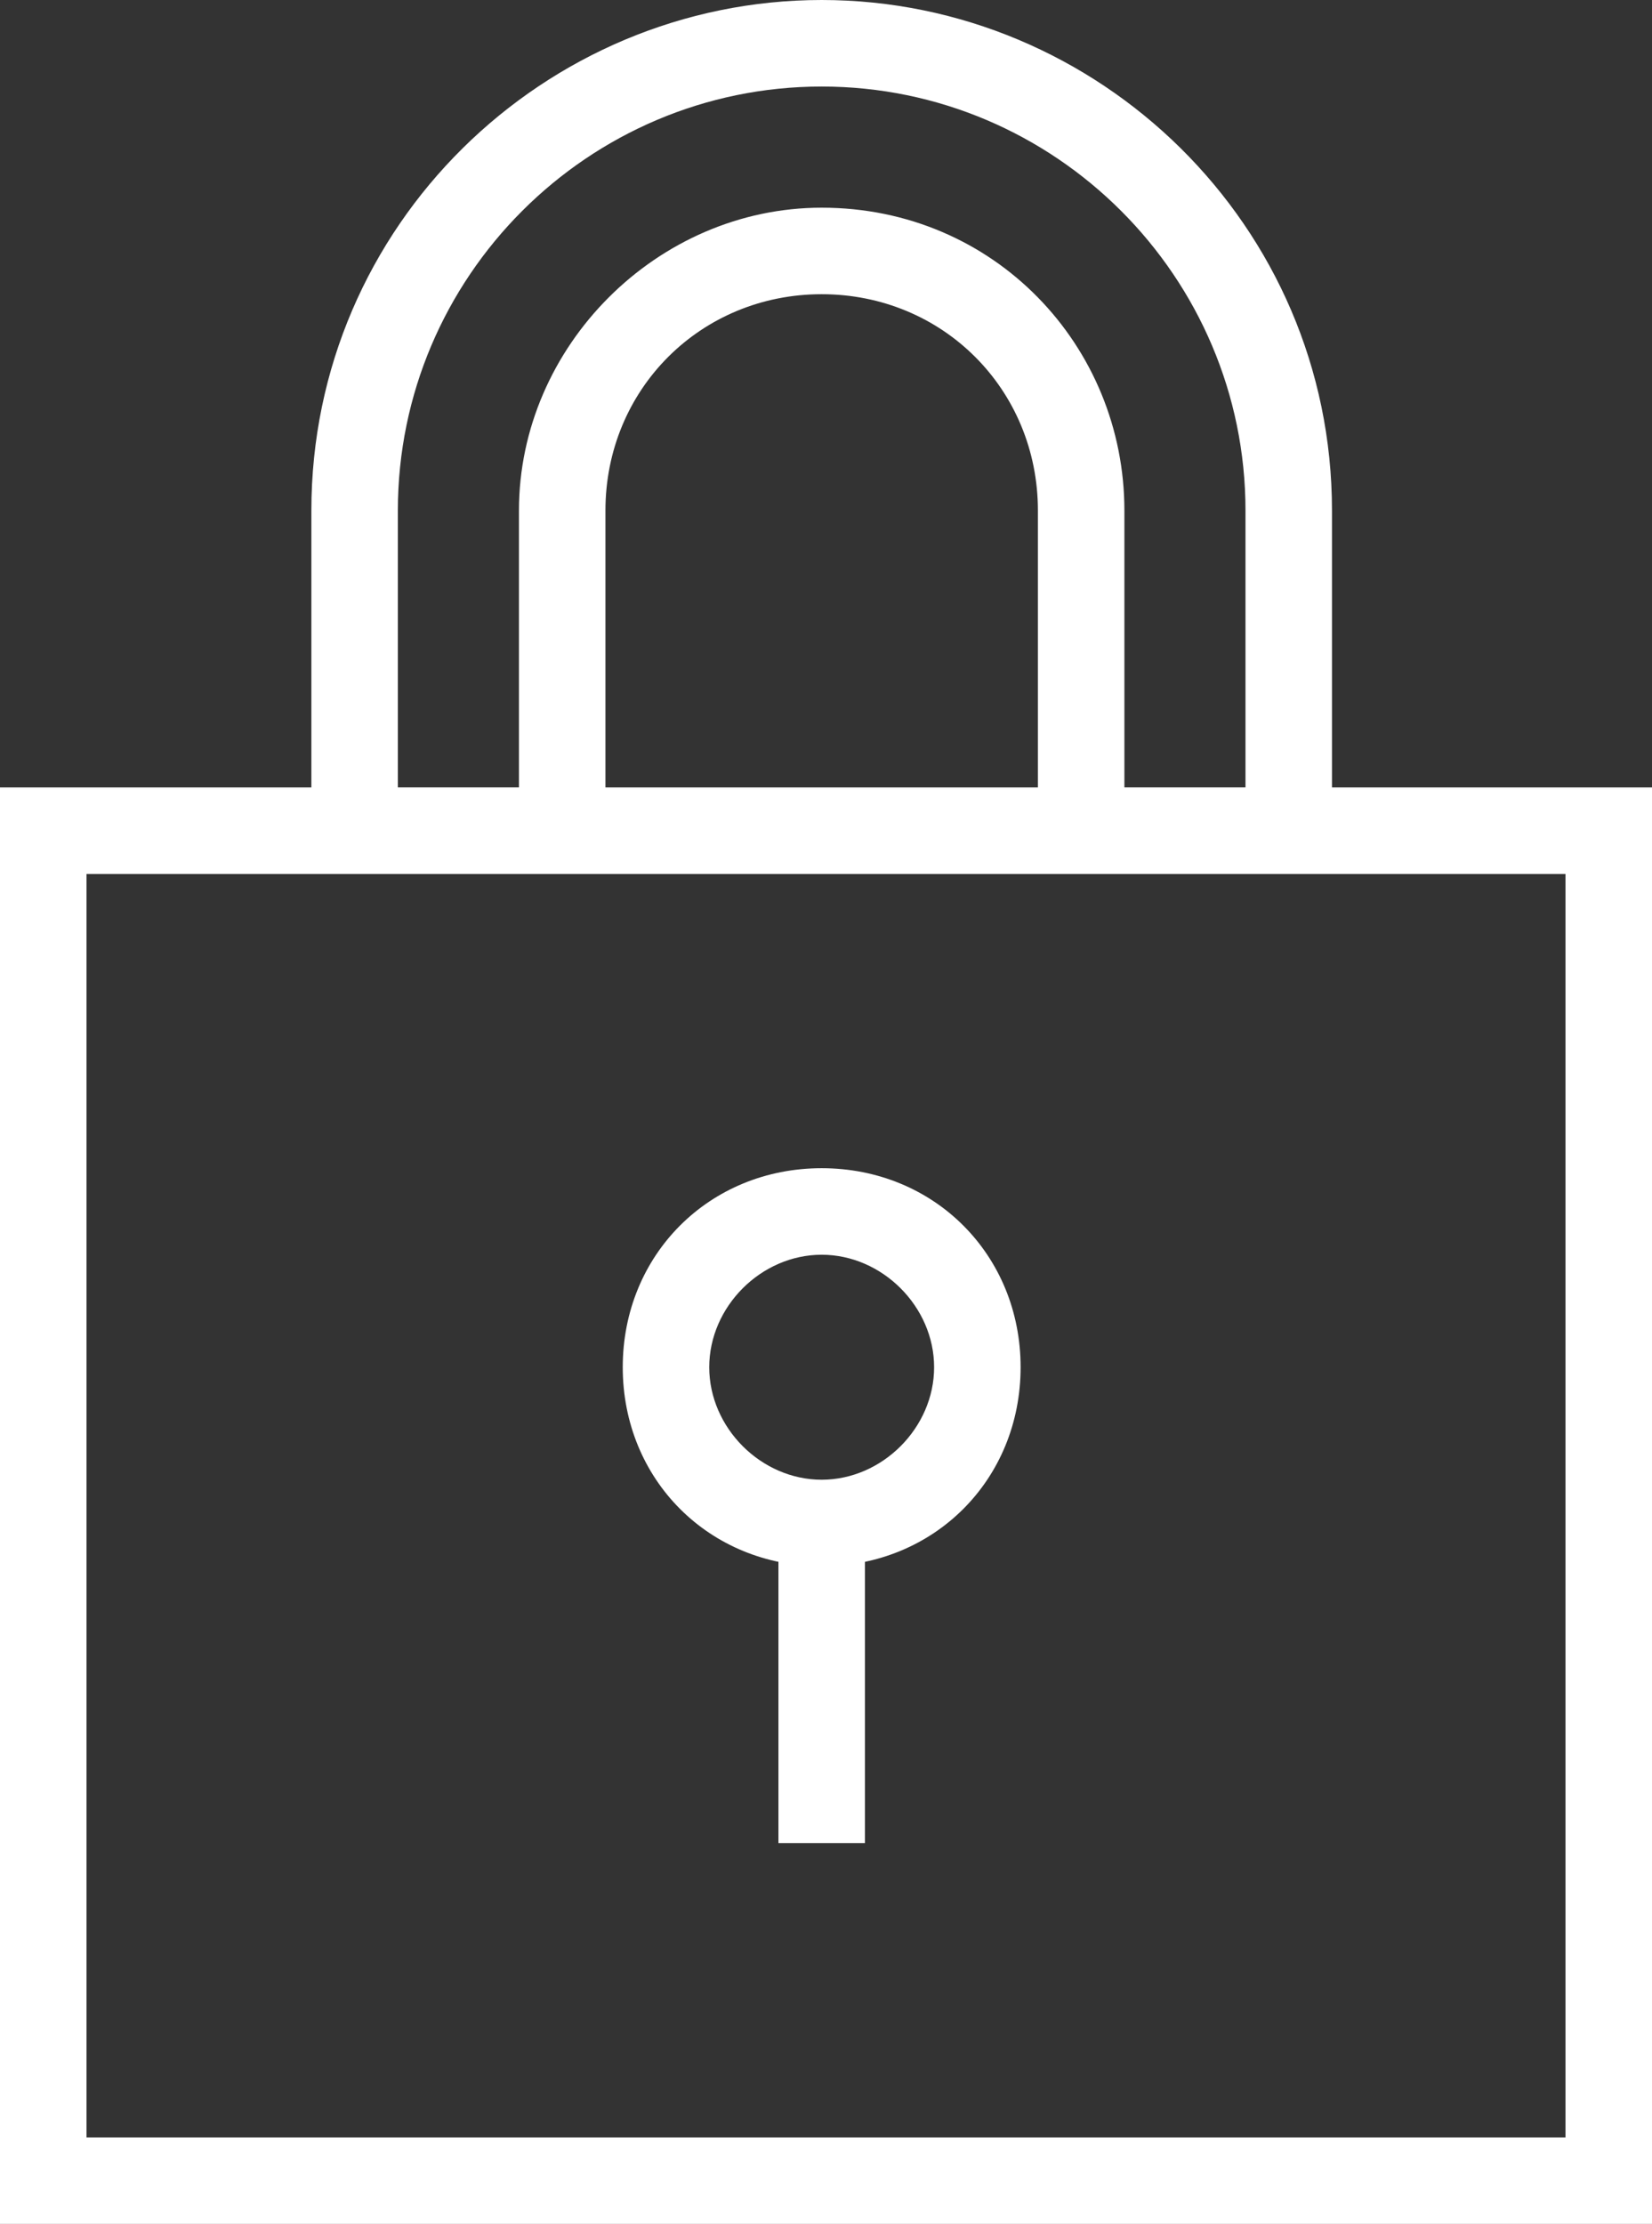
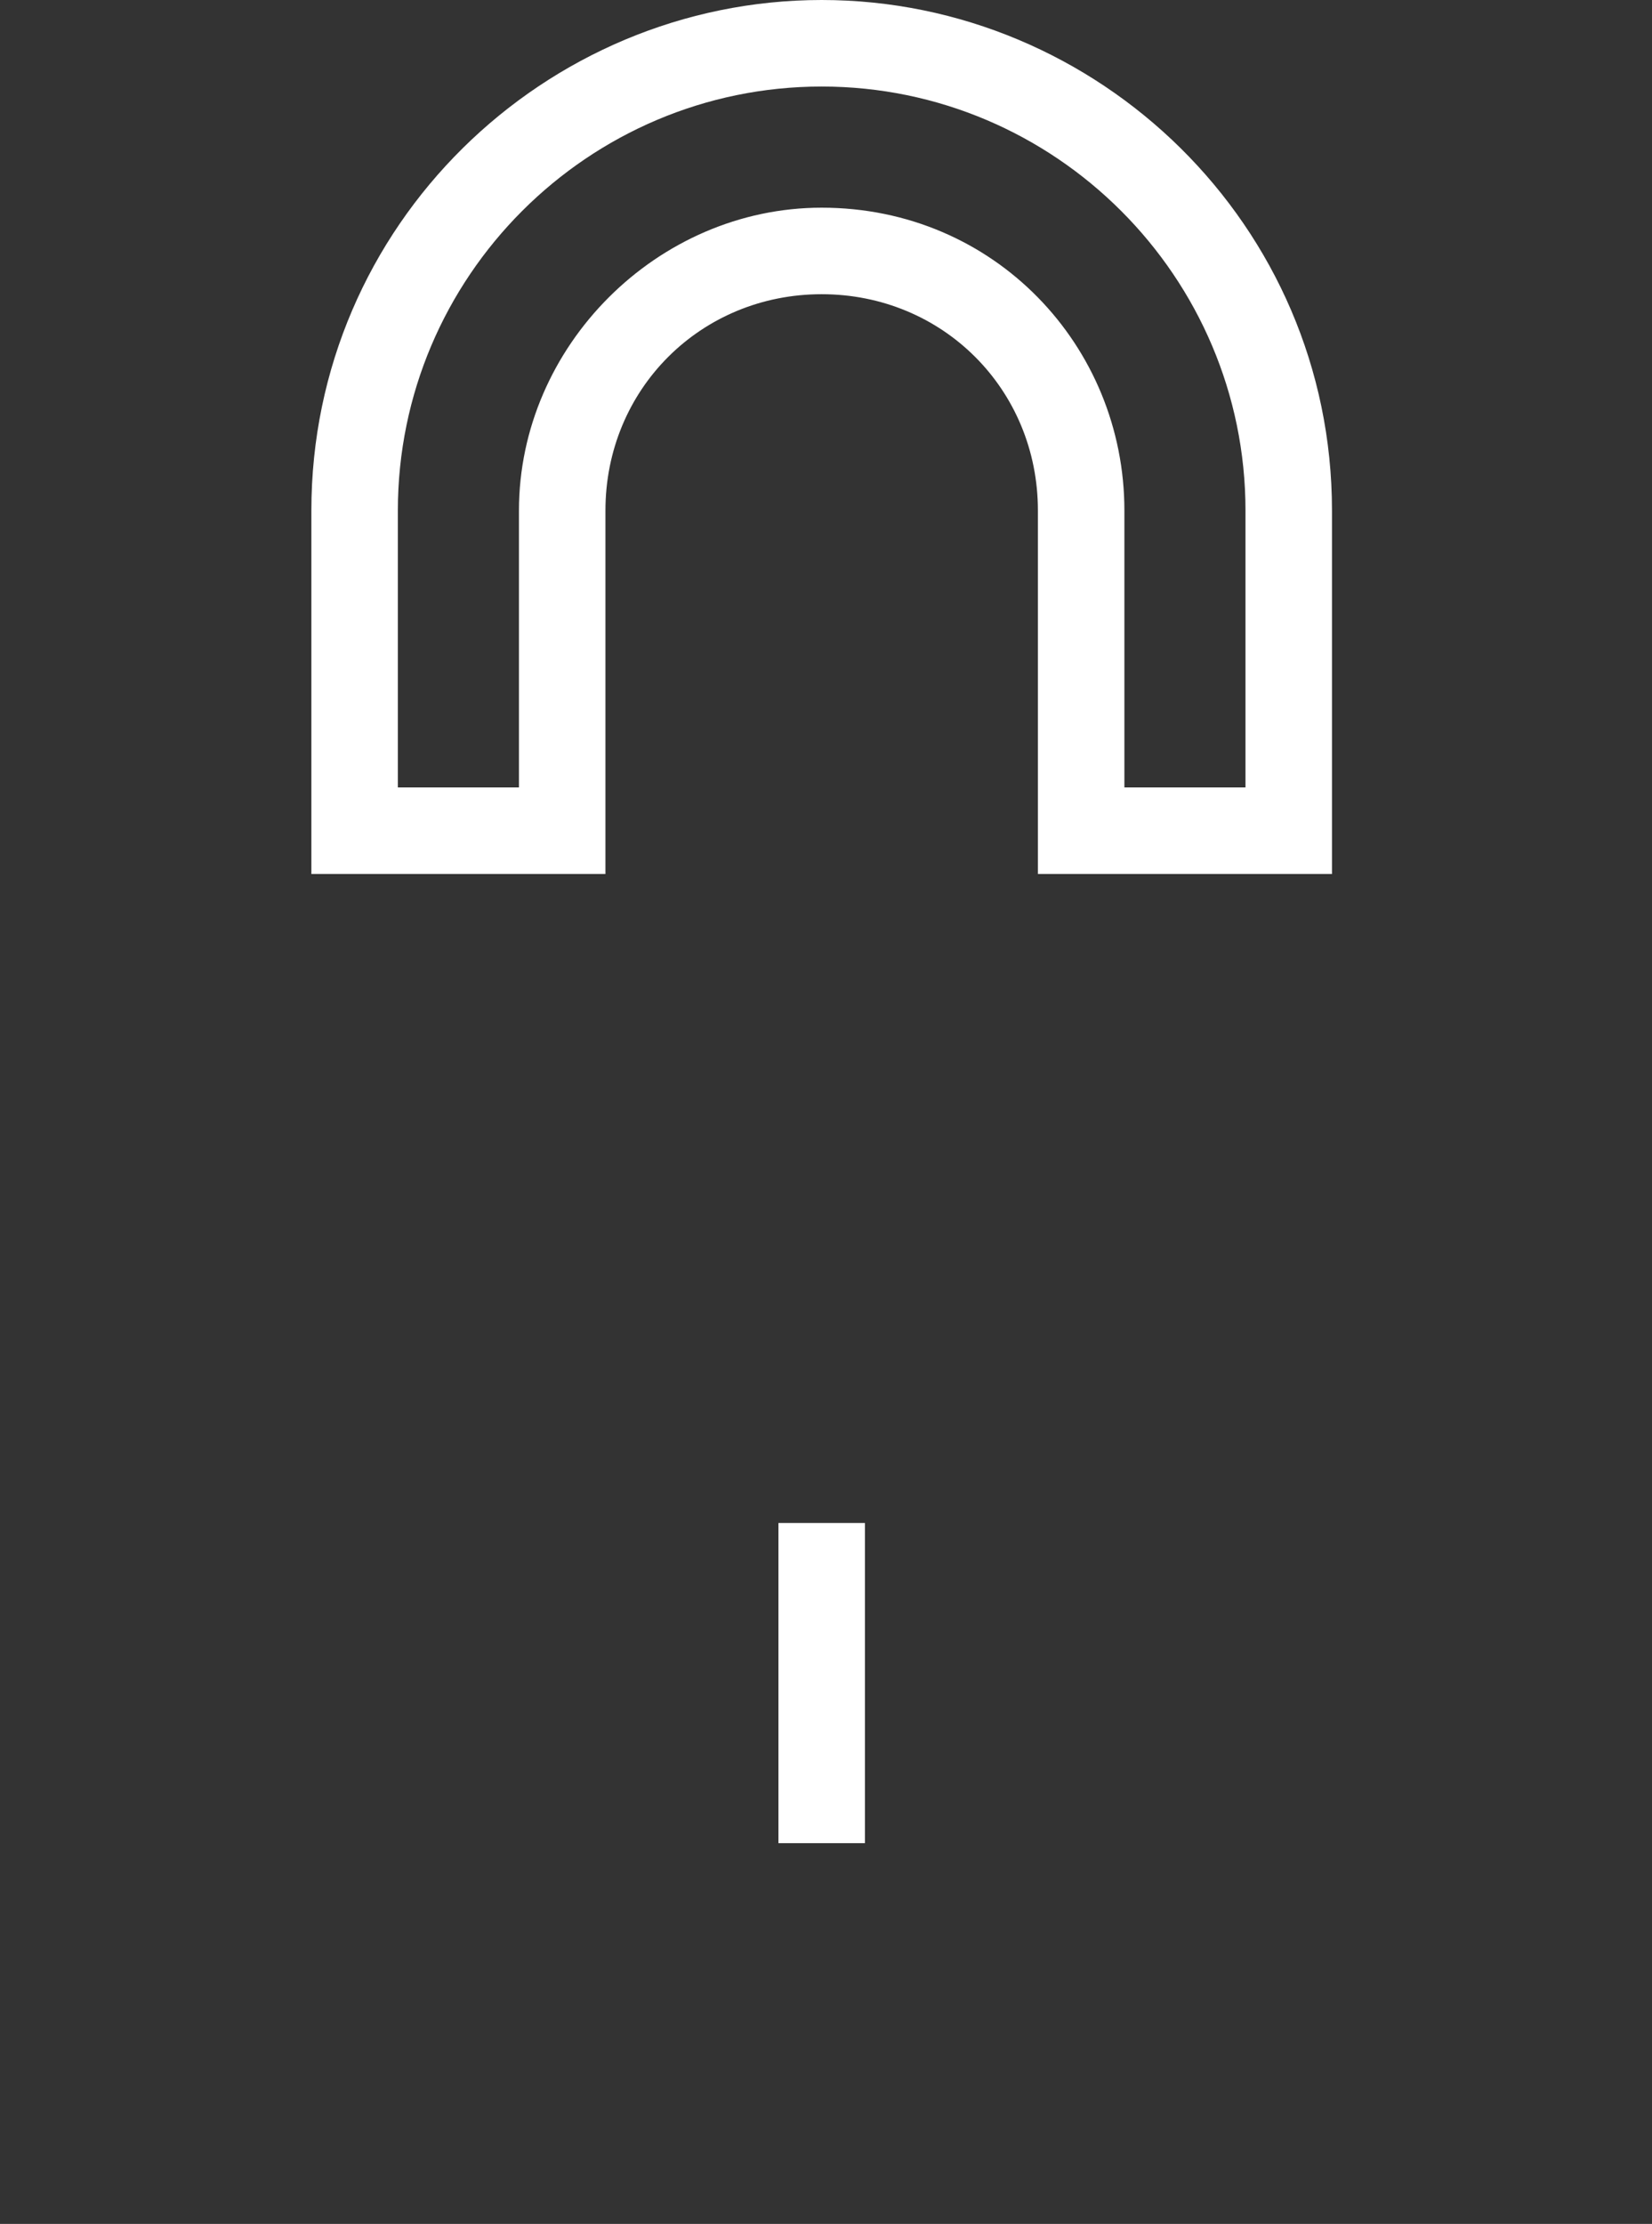
<svg xmlns="http://www.w3.org/2000/svg" version="1.1" id="Layer_1" x="0" y="0" width="19.1" height="25.7" xml:space="preserve">
  <rect width="100%" height="100%" fill="#333333" stroke="none" />
  <style>.st0{fill:#fff}</style>
  <path class="st0" d="M15.4 10.1H12V5.9c0-1.4-1.1-2.5-2.5-2.5S7 4.5 7 5.9v4.2H3.6V5.9C3.6 2.6 6.3 0 9.5 0s5.9 2.6 5.9 5.9v4.2zm-2.4-1h1.4V5.9c0-2.7-2.2-4.9-4.9-4.9S4.6 3.2 4.6 5.9v3.2H6V5.9C6 4 7.6 2.4 9.5 2.4c2 0 3.5 1.6 3.5 3.5v3.2z" />
-   <path class="st0" d="M19.1 25.7H0V9.1h19.1v16.6zM1 24.7h17.1V10.1H1v14.6z" />
-   <path class="st0" d="M9.5 18.1c-1.3 0-2.3-1-2.3-2.3s1-2.3 2.3-2.3 2.3 1 2.3 2.3-1 2.3-2.3 2.3zm0-3.6c-.7 0-1.3.6-1.3 1.3s.6 1.3 1.3 1.3 1.3-.6 1.3-1.3-.6-1.3-1.3-1.3z" />
  <path class="st0" d="M9 17.6h1v3.7H9z" />
</svg>